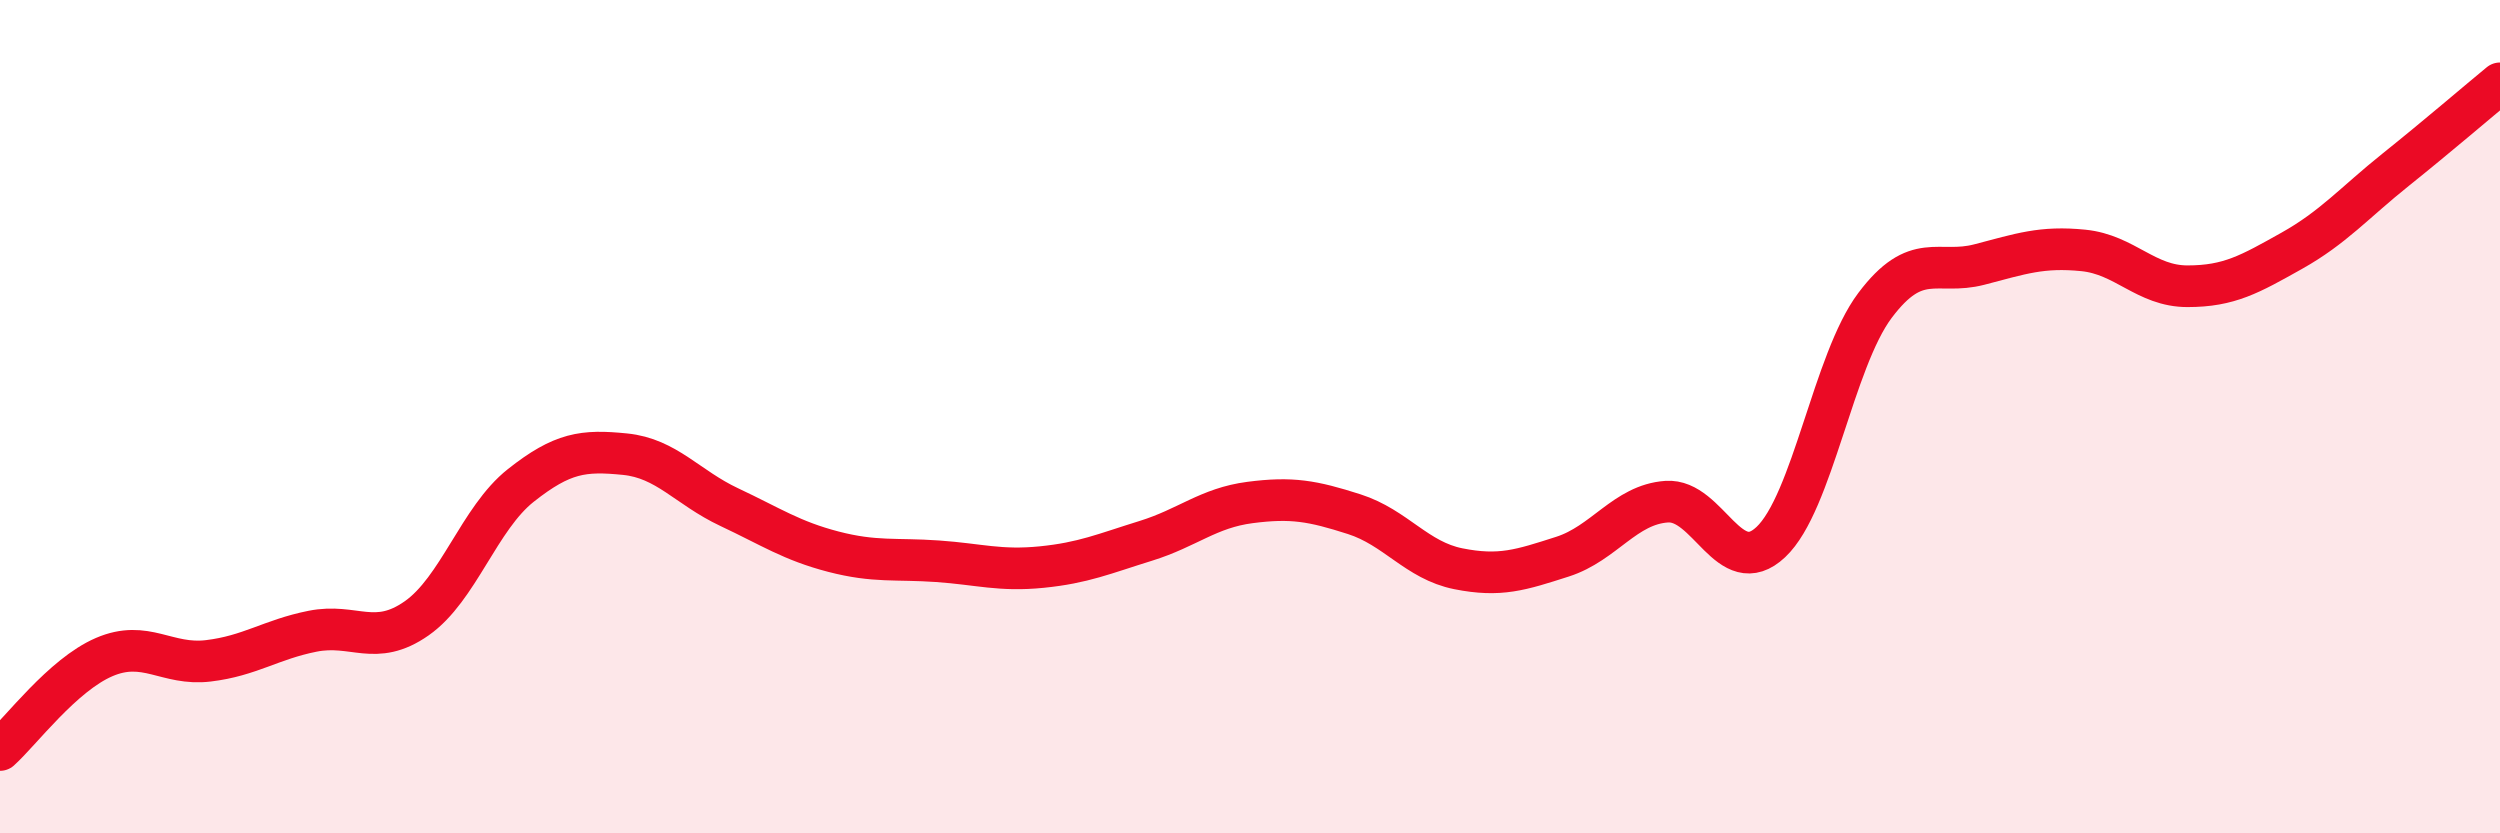
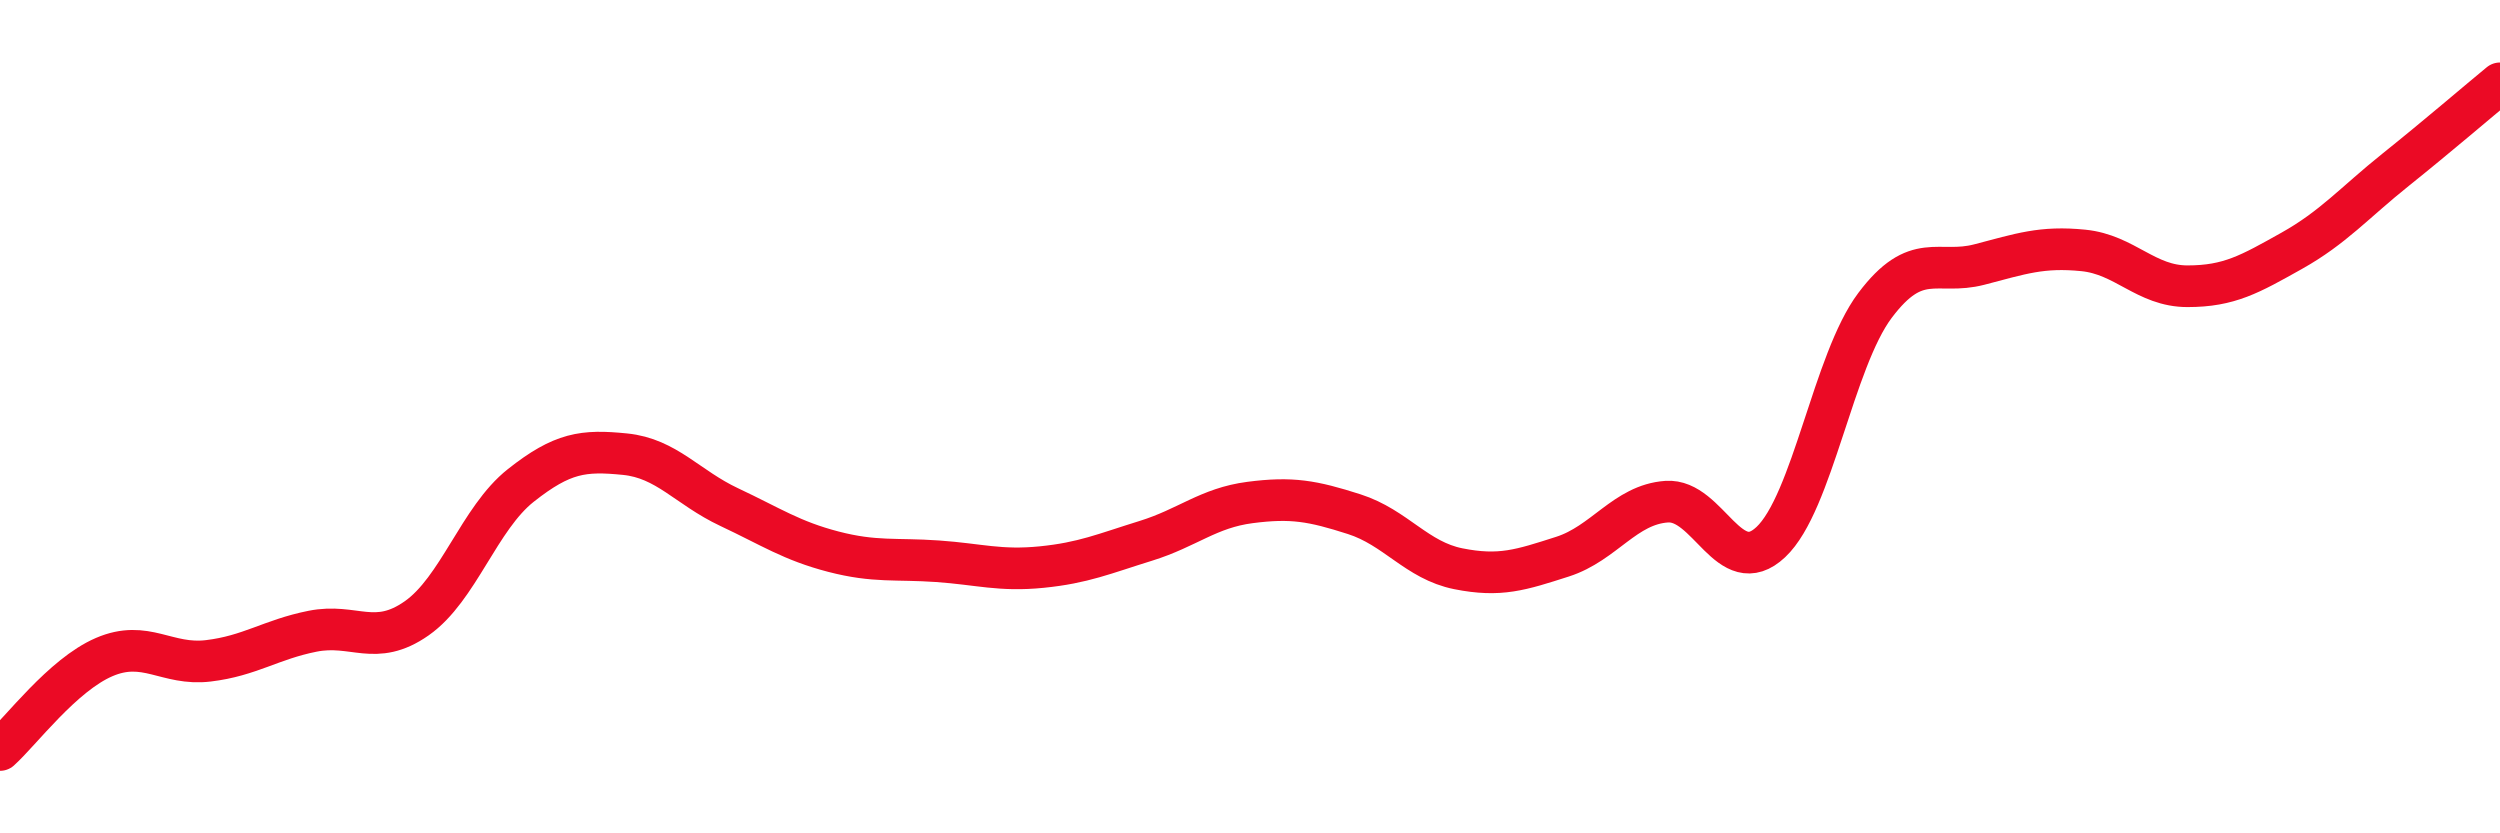
<svg xmlns="http://www.w3.org/2000/svg" width="60" height="20" viewBox="0 0 60 20">
-   <path d="M 0,18 C 0.5,17.55 1.5,16.2 2.5,15.77 C 3.5,15.34 4,15.98 5,15.86 C 6,15.74 6.5,15.35 7.5,15.15 C 8.5,14.95 9,15.54 10,14.84 C 11,14.14 11.5,12.44 12.5,11.65 C 13.5,10.86 14,10.8 15,10.9 C 16,11 16.5,11.7 17.5,12.17 C 18.5,12.64 19,12.98 20,13.24 C 21,13.5 21.5,13.4 22.5,13.47 C 23.5,13.54 24,13.71 25,13.61 C 26,13.51 26.5,13.29 27.5,12.98 C 28.5,12.67 29,12.19 30,12.06 C 31,11.93 31.5,12.02 32.5,12.34 C 33.5,12.66 34,13.45 35,13.65 C 36,13.85 36.5,13.68 37.5,13.36 C 38.5,13.04 39,12.11 40,12.04 C 41,11.97 41.5,13.95 42.5,13.01 C 43.5,12.07 44,8.66 45,7.33 C 46,6 46.5,6.61 47.5,6.35 C 48.5,6.09 49,5.91 50,6.01 C 51,6.11 51.5,6.87 52.5,6.87 C 53.5,6.87 54,6.58 55,6.02 C 56,5.46 56.5,4.87 57.5,4.07 C 58.5,3.27 59.5,2.41 60,2L60 20L0 20Z" fill="#EB0A25" opacity="0.1" stroke-linecap="round" stroke-linejoin="round" />
  <path d="M 0,18 C 0.5,17.55 1.5,16.2 2.5,15.77 C 3.5,15.34 4,15.98 5,15.86 C 6,15.74 6.5,15.35 7.5,15.15 C 8.5,14.95 9,15.54 10,14.84 C 11,14.14 11.5,12.44 12.5,11.65 C 13.5,10.86 14,10.8 15,10.9 C 16,11 16.5,11.7 17.5,12.17 C 18.5,12.64 19,12.98 20,13.24 C 21,13.5 21.5,13.4 22.5,13.47 C 23.5,13.54 24,13.71 25,13.61 C 26,13.51 26.5,13.29 27.5,12.98 C 28.5,12.67 29,12.19 30,12.06 C 31,11.93 31.5,12.02 32.5,12.34 C 33.5,12.66 34,13.45 35,13.65 C 36,13.85 36.5,13.68 37.5,13.36 C 38.5,13.04 39,12.11 40,12.04 C 41,11.97 41.5,13.95 42.5,13.01 C 43.5,12.07 44,8.66 45,7.33 C 46,6 46.5,6.61 47.5,6.35 C 48.5,6.09 49,5.91 50,6.01 C 51,6.11 51.5,6.87 52.5,6.87 C 53.5,6.87 54,6.58 55,6.02 C 56,5.46 56.5,4.87 57.5,4.07 C 58.5,3.27 59.5,2.41 60,2" stroke="#EB0A25" stroke-width="1" fill="none" stroke-linecap="round" stroke-linejoin="round" />
</svg>